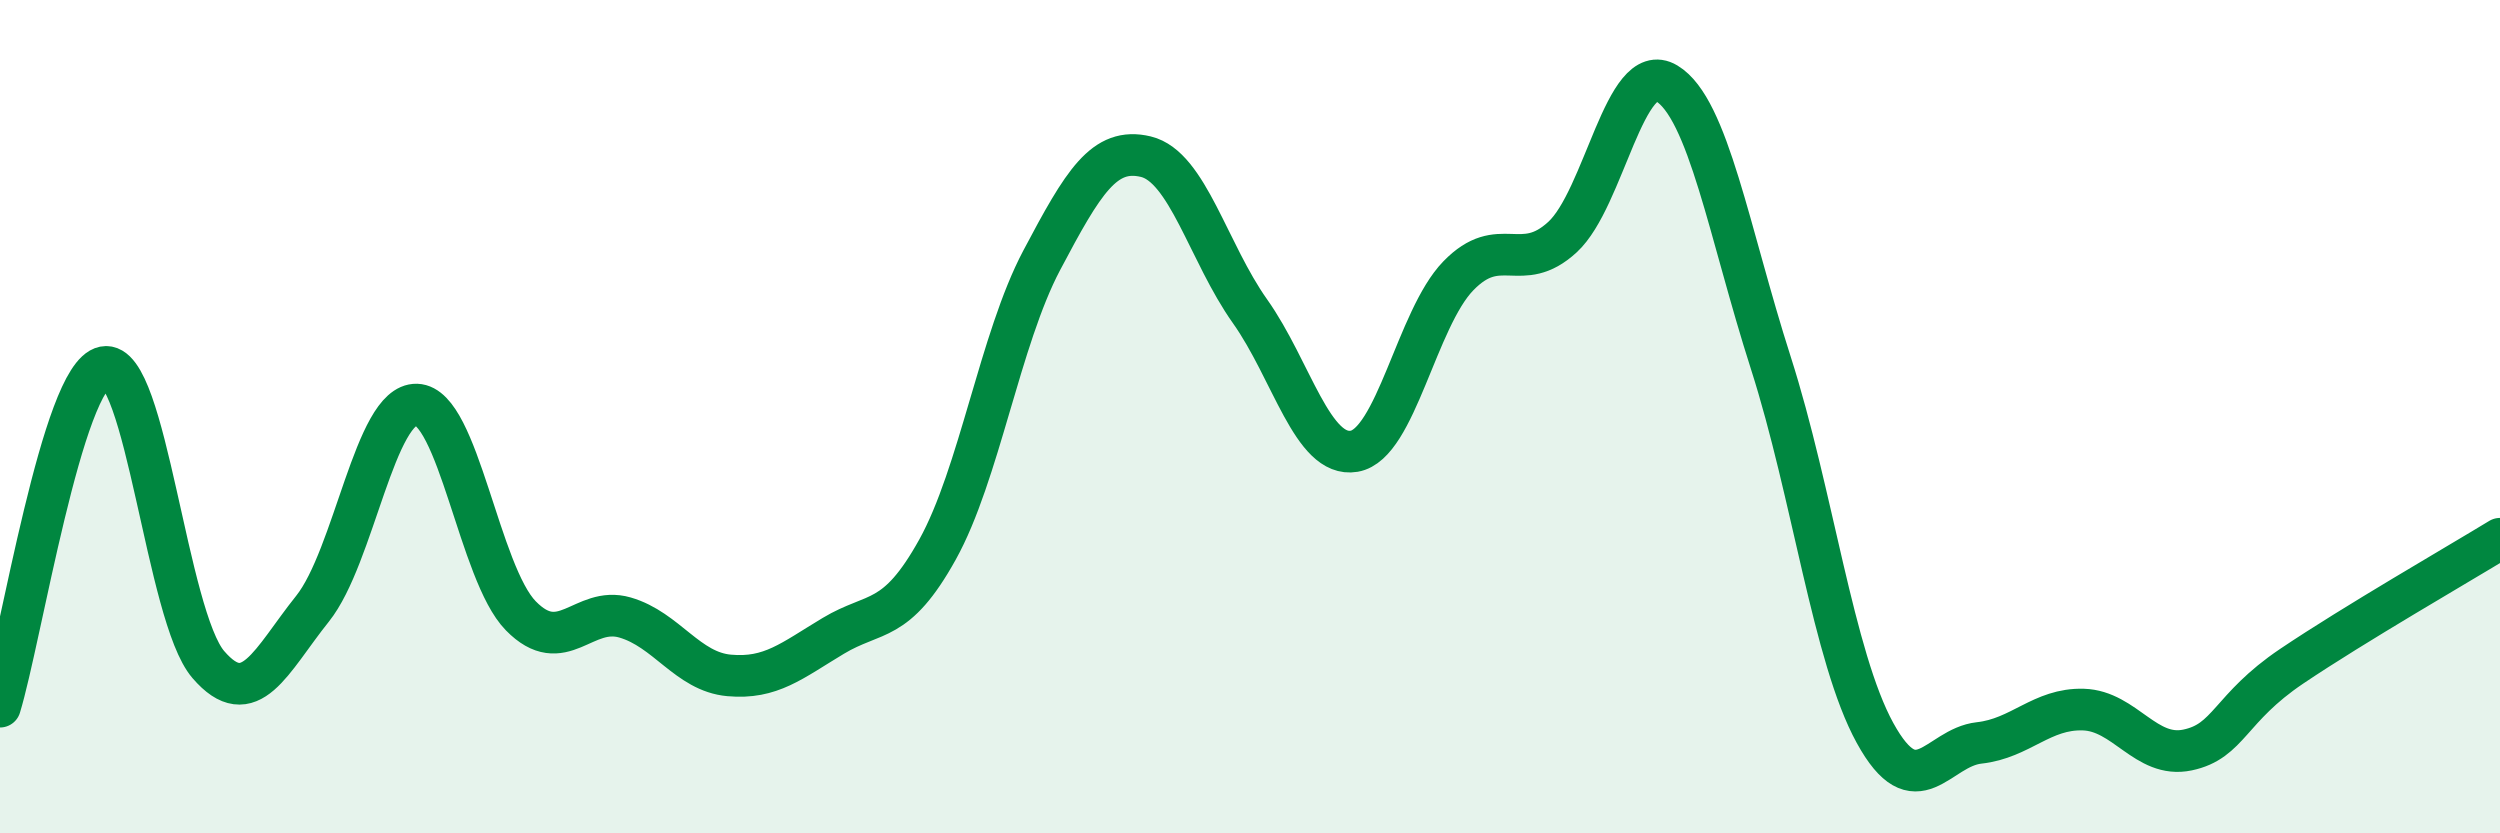
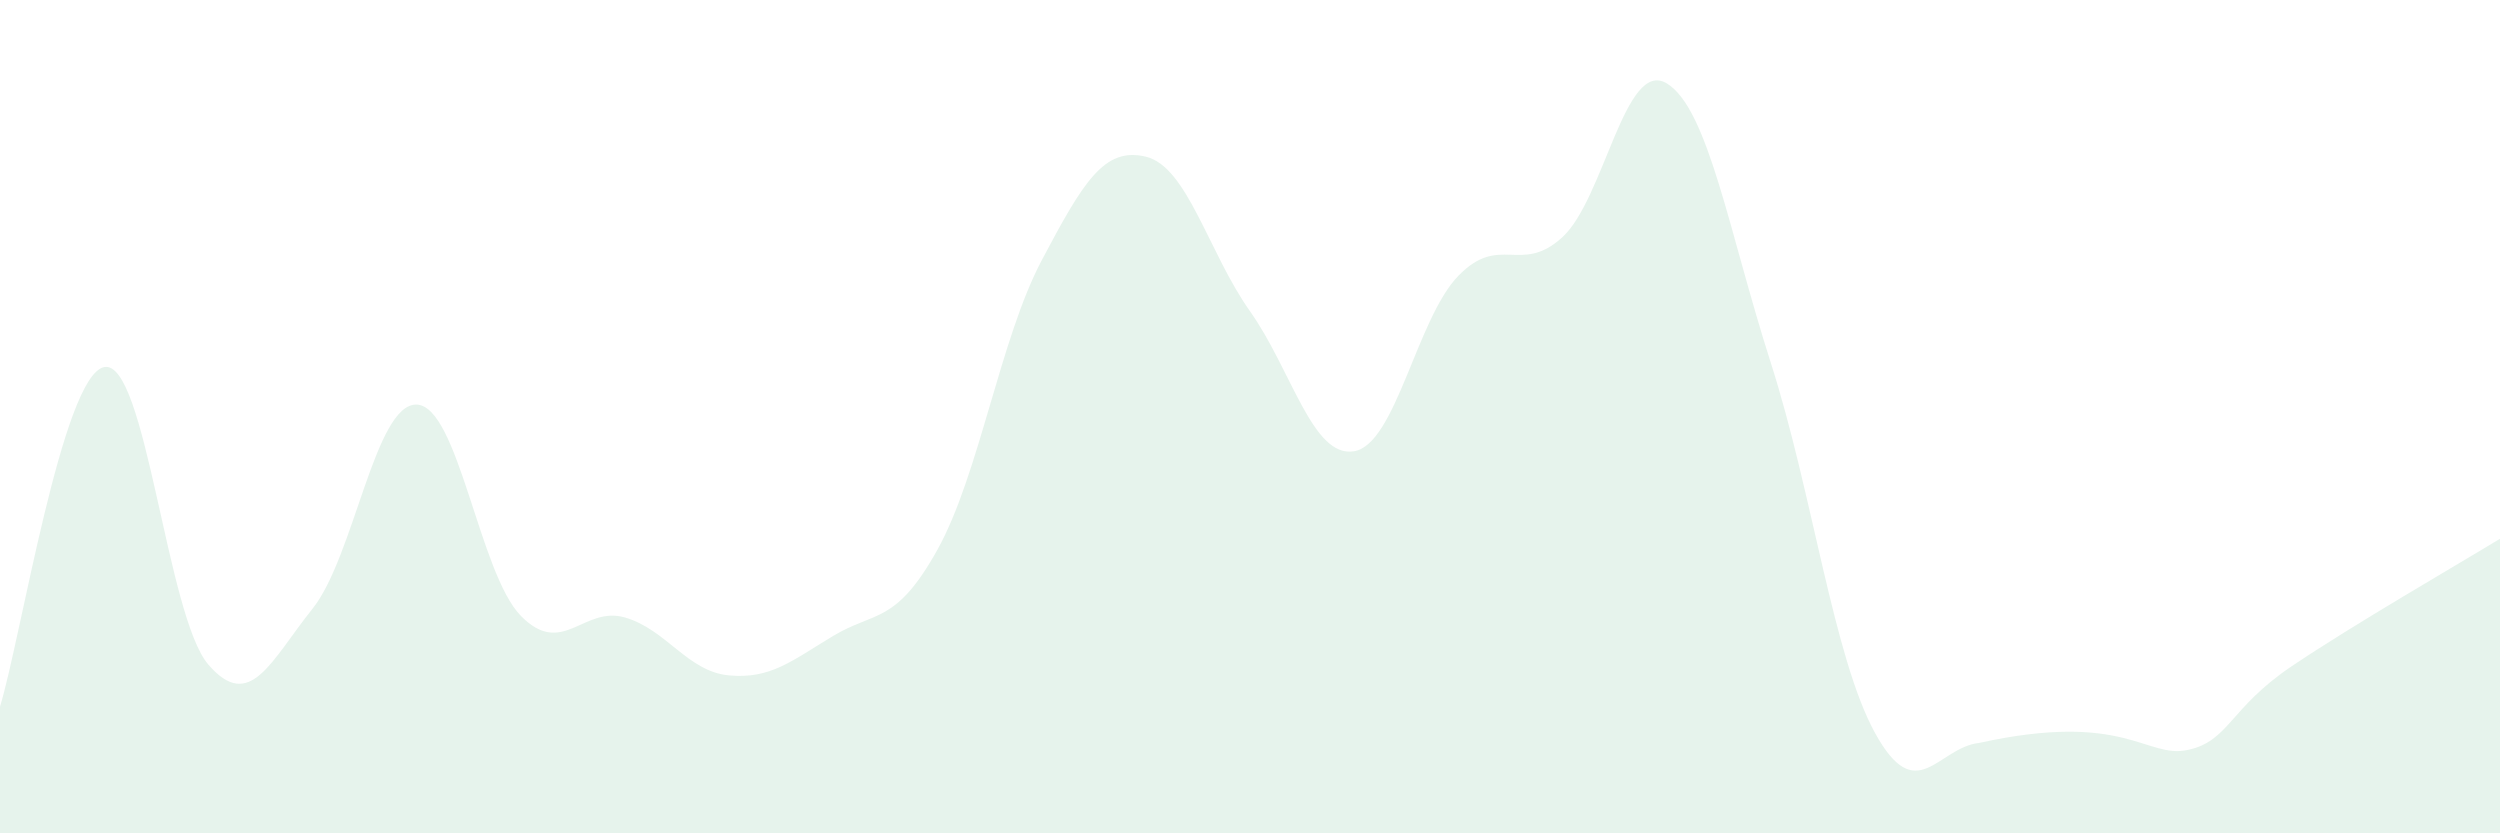
<svg xmlns="http://www.w3.org/2000/svg" width="60" height="20" viewBox="0 0 60 20">
-   <path d="M 0,16.96 C 0.5,15.33 1.5,9.01 2.5,8.81 C 3.5,8.61 4,14.79 5,15.95 C 6,17.11 6.5,15.86 7.5,14.61 C 8.5,13.36 9,9.68 10,9.71 C 11,9.74 11.5,13.76 12.5,14.78 C 13.5,15.8 14,14.53 15,14.82 C 16,15.11 16.5,16.12 17.5,16.21 C 18.5,16.3 19,15.86 20,15.26 C 21,14.66 21.5,14.99 22.5,13.19 C 23.5,11.39 24,8.14 25,6.25 C 26,4.36 26.5,3.52 27.5,3.76 C 28.5,4 29,6.06 30,7.47 C 31,8.88 31.5,11 32.5,10.83 C 33.5,10.66 34,7.65 35,6.62 C 36,5.59 36.5,6.61 37.5,5.69 C 38.5,4.77 39,1.4 40,2 C 41,2.6 41.5,5.59 42.5,8.71 C 43.5,11.83 44,15.77 45,17.59 C 46,19.41 46.5,17.94 47.5,17.83 C 48.5,17.72 49,17 50,17.03 C 51,17.06 51.5,18.21 52.5,18 C 53.5,17.79 53.5,17 55,15.99 C 56.5,14.98 59,13.54 60,12.93L60 20L0 20Z" fill="#008740" opacity="0.1" stroke-linecap="round" stroke-linejoin="round" />
-   <path d="M 0,16.96 C 0.5,15.33 1.5,9.01 2.5,8.81 C 3.5,8.61 4,14.79 5,15.95 C 6,17.11 6.5,15.86 7.5,14.61 C 8.5,13.36 9,9.68 10,9.71 C 11,9.74 11.5,13.76 12.5,14.78 C 13.5,15.8 14,14.53 15,14.82 C 16,15.11 16.5,16.12 17.5,16.21 C 18.5,16.3 19,15.86 20,15.26 C 21,14.66 21.5,14.99 22.5,13.19 C 23.5,11.39 24,8.14 25,6.25 C 26,4.36 26.5,3.52 27.5,3.76 C 28.5,4 29,6.06 30,7.47 C 31,8.88 31.5,11 32.5,10.83 C 33.5,10.66 34,7.65 35,6.62 C 36,5.59 36.5,6.61 37.5,5.69 C 38.5,4.77 39,1.4 40,2 C 41,2.6 41.5,5.59 42.5,8.71 C 43.5,11.83 44,15.77 45,17.59 C 46,19.41 46.5,17.94 47.5,17.83 C 48.5,17.72 49,17 50,17.03 C 51,17.06 51.5,18.21 52.5,18 C 53.5,17.79 53.5,17 55,15.99 C 56.5,14.98 59,13.54 60,12.93" stroke="#008740" stroke-width="1" fill="none" stroke-linecap="round" stroke-linejoin="round" />
+   <path d="M 0,16.96 C 0.5,15.33 1.5,9.01 2.5,8.81 C 3.5,8.61 4,14.79 5,15.95 C 6,17.11 6.5,15.86 7.5,14.61 C 8.5,13.36 9,9.68 10,9.71 C 11,9.74 11.5,13.76 12.5,14.78 C 13.5,15.8 14,14.53 15,14.82 C 16,15.11 16.5,16.12 17.5,16.21 C 18.5,16.3 19,15.86 20,15.26 C 21,14.66 21.5,14.99 22.5,13.19 C 23.5,11.39 24,8.14 25,6.25 C 26,4.36 26.5,3.52 27.5,3.76 C 28.5,4 29,6.06 30,7.47 C 31,8.88 31.5,11 32.5,10.83 C 33.5,10.66 34,7.65 35,6.62 C 36,5.59 36.5,6.61 37.5,5.69 C 38.5,4.77 39,1.4 40,2 C 41,2.6 41.5,5.59 42.5,8.71 C 43.5,11.83 44,15.77 45,17.59 C 46,19.41 46.5,17.94 47.5,17.83 C 51,17.06 51.5,18.21 52.5,18 C 53.5,17.79 53.5,17 55,15.99 C 56.5,14.98 59,13.54 60,12.93L60 20L0 20Z" fill="#008740" opacity="0.1" stroke-linecap="round" stroke-linejoin="round" />
</svg>